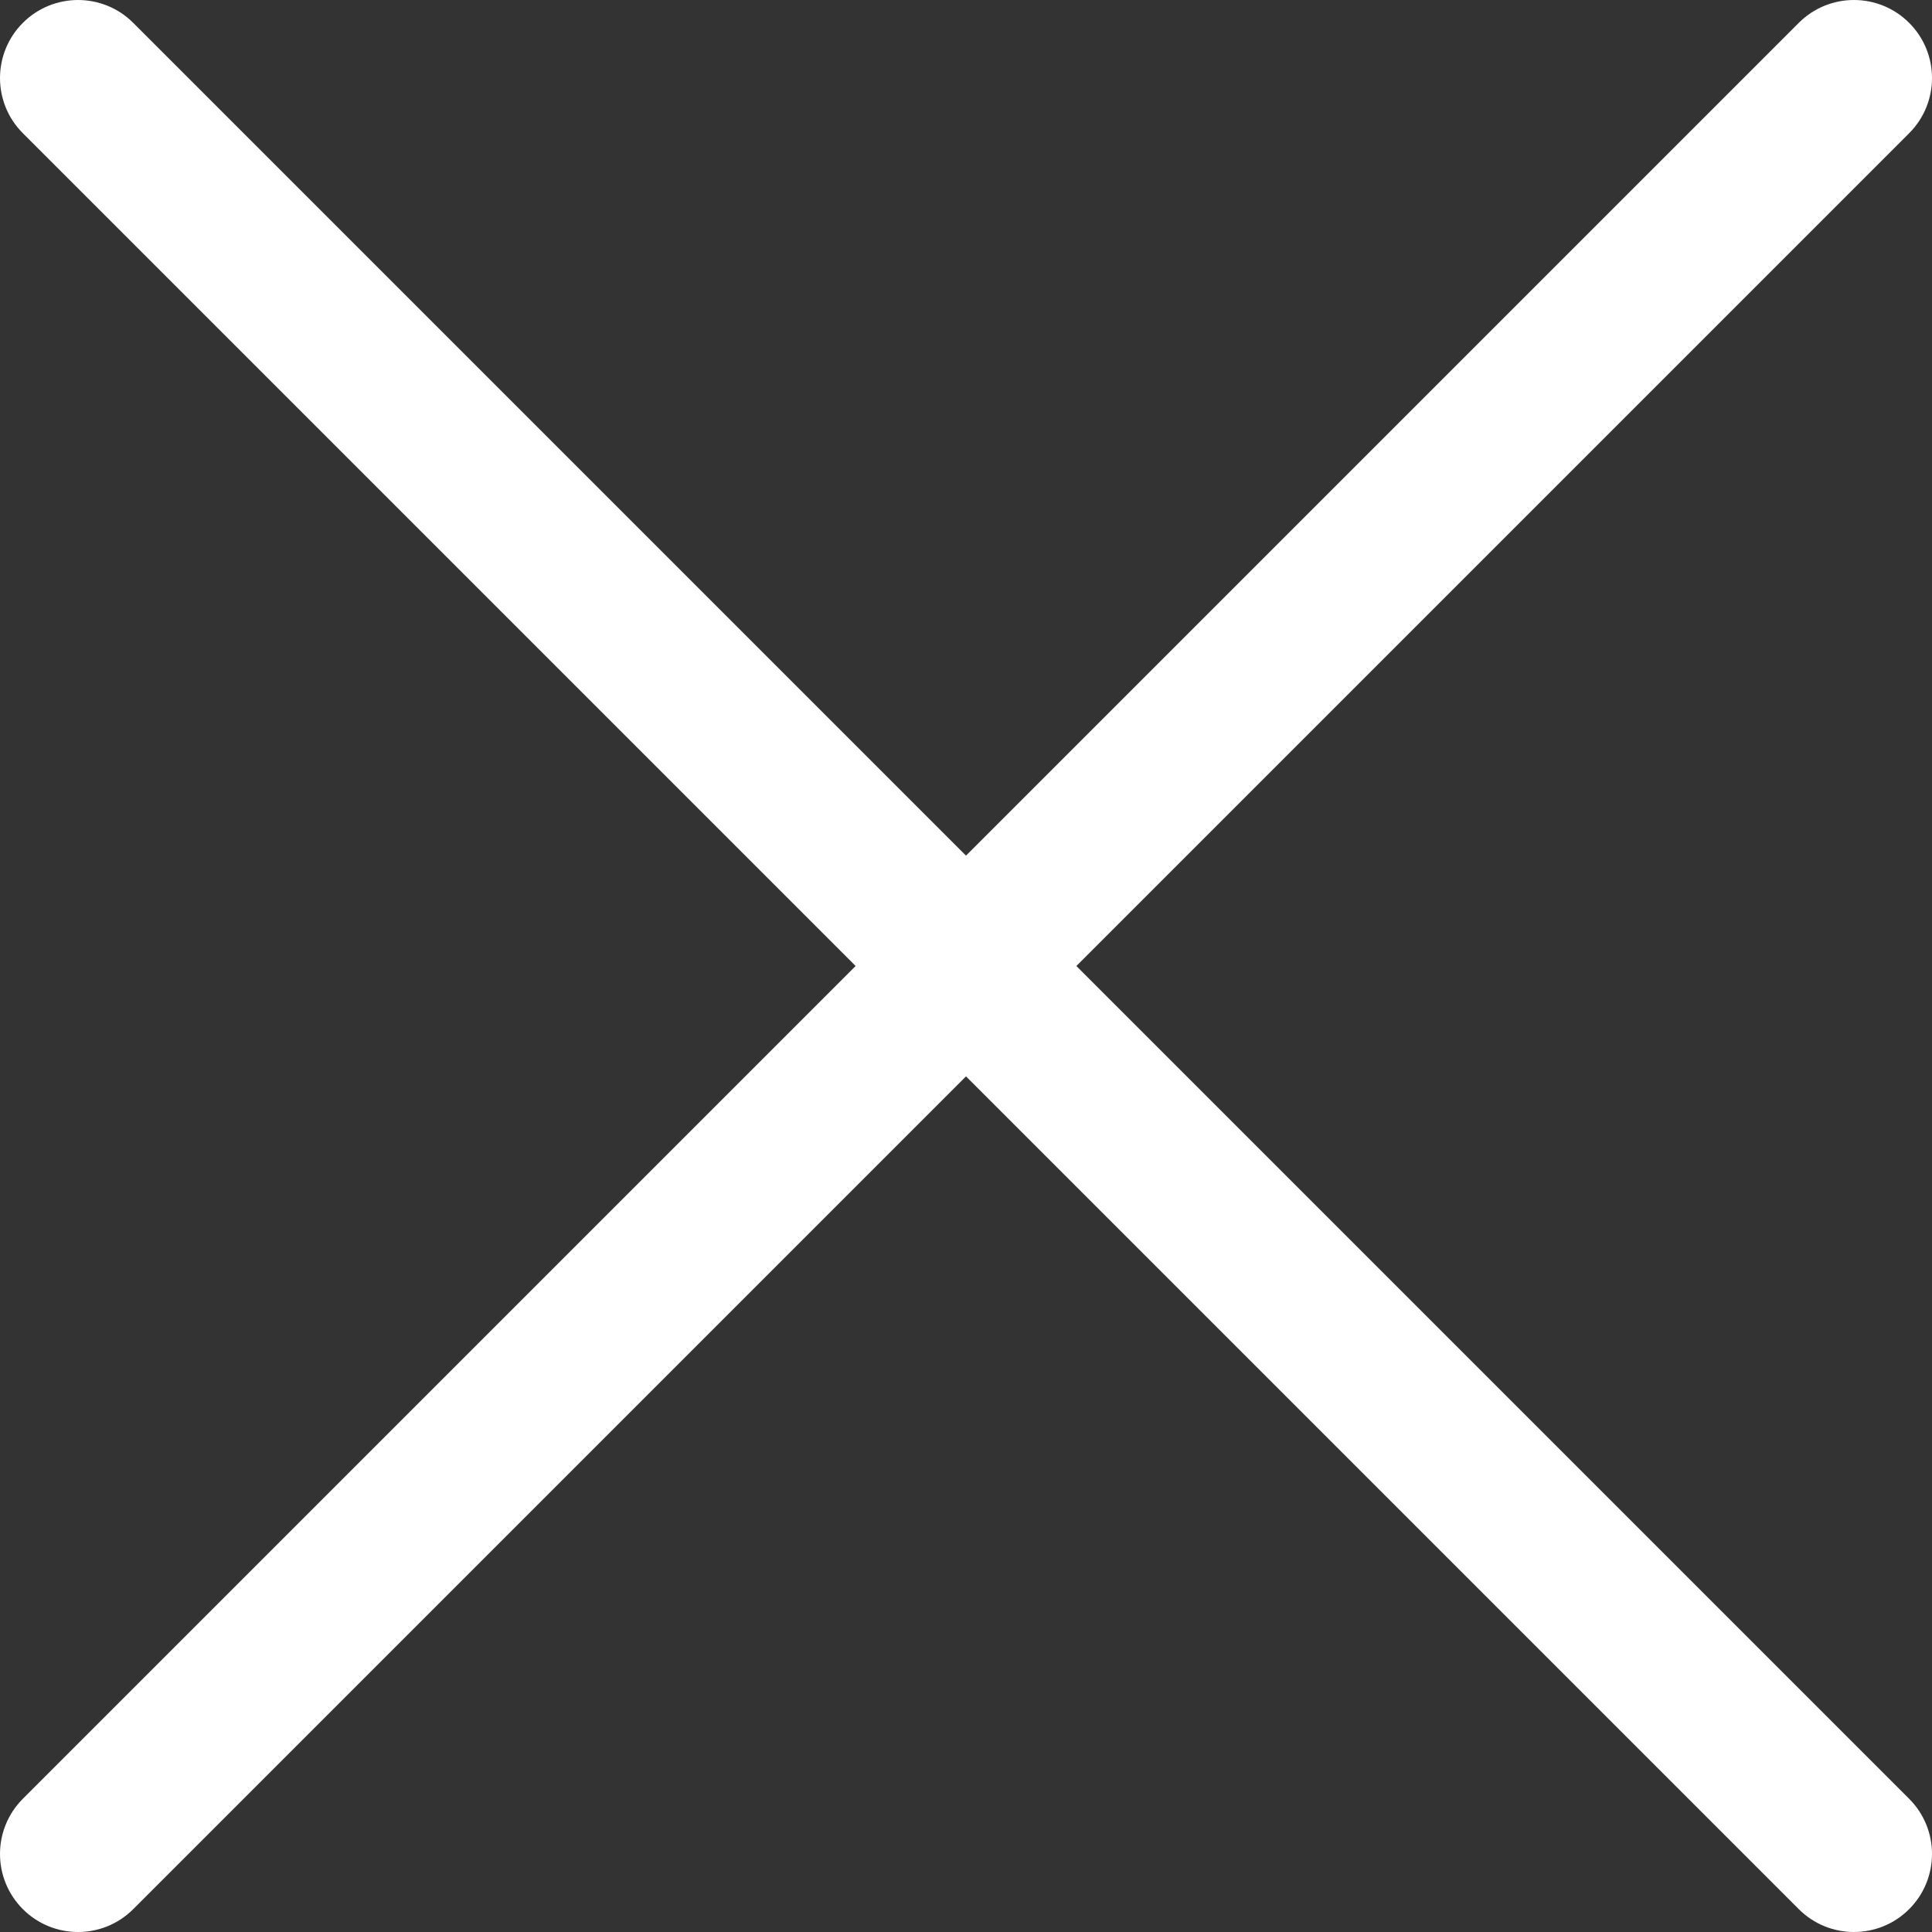
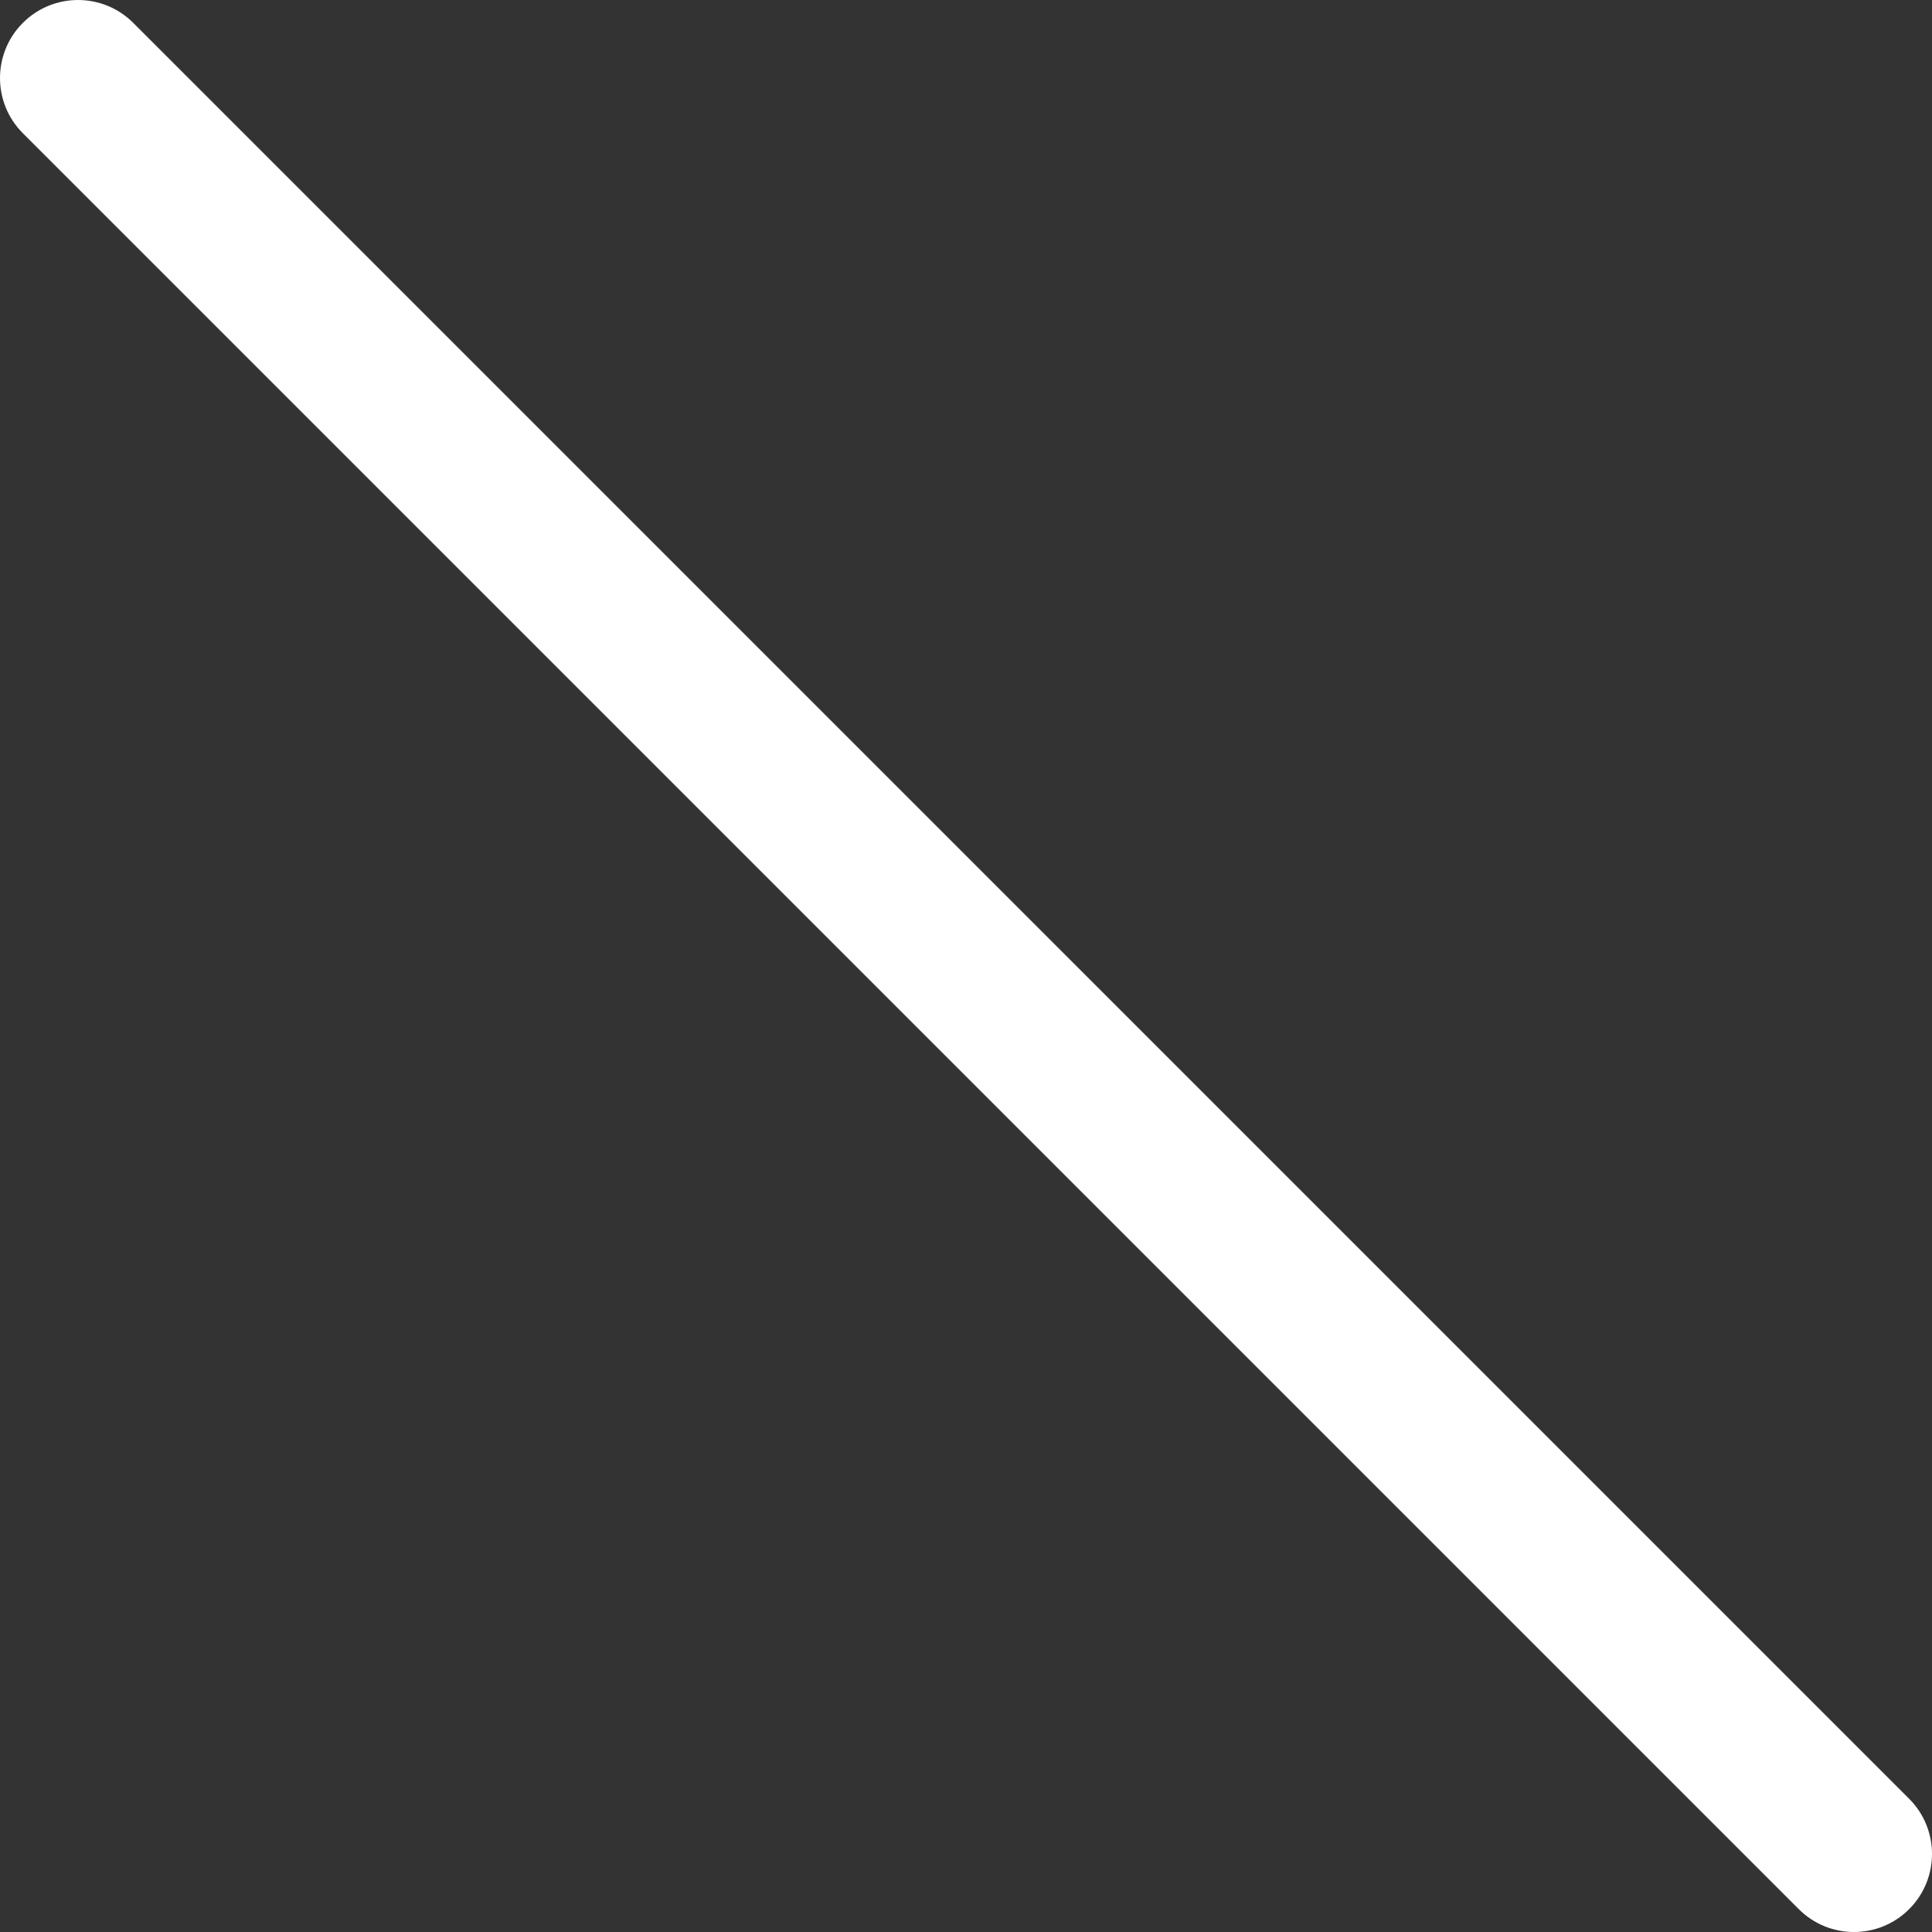
<svg xmlns="http://www.w3.org/2000/svg" enable-background="new 0 0 512 512" height="512" viewBox="0 0 512 512" width="512">
  <rect x="0" y="0" width="512" height="512" fill="#333333" stroke="none" />
  <g fill="#fff">
-     <path d="m505.943 6.058c-8.077-8.077-21.172-8.077-29.249 0l-470.636 470.635c-8.077 8.077-8.077 21.172 0 29.249 4.038 4.04 9.332 6.058 14.625 6.058s10.586-2.019 14.625-6.059l470.635-470.635c8.076-8.076 8.076-21.171 0-29.248z" />
    <path d="m505.942 476.694-470.636-470.635c-8.076-8.077-21.172-8.077-29.248 0-8.077 8.076-8.077 21.171 0 29.248l470.636 470.636c4.038 4.039 9.332 6.058 14.625 6.058s10.587-2.019 14.624-6.057c8.075-8.078 8.075-21.173-.001-29.25z" />
  </g>
</svg>